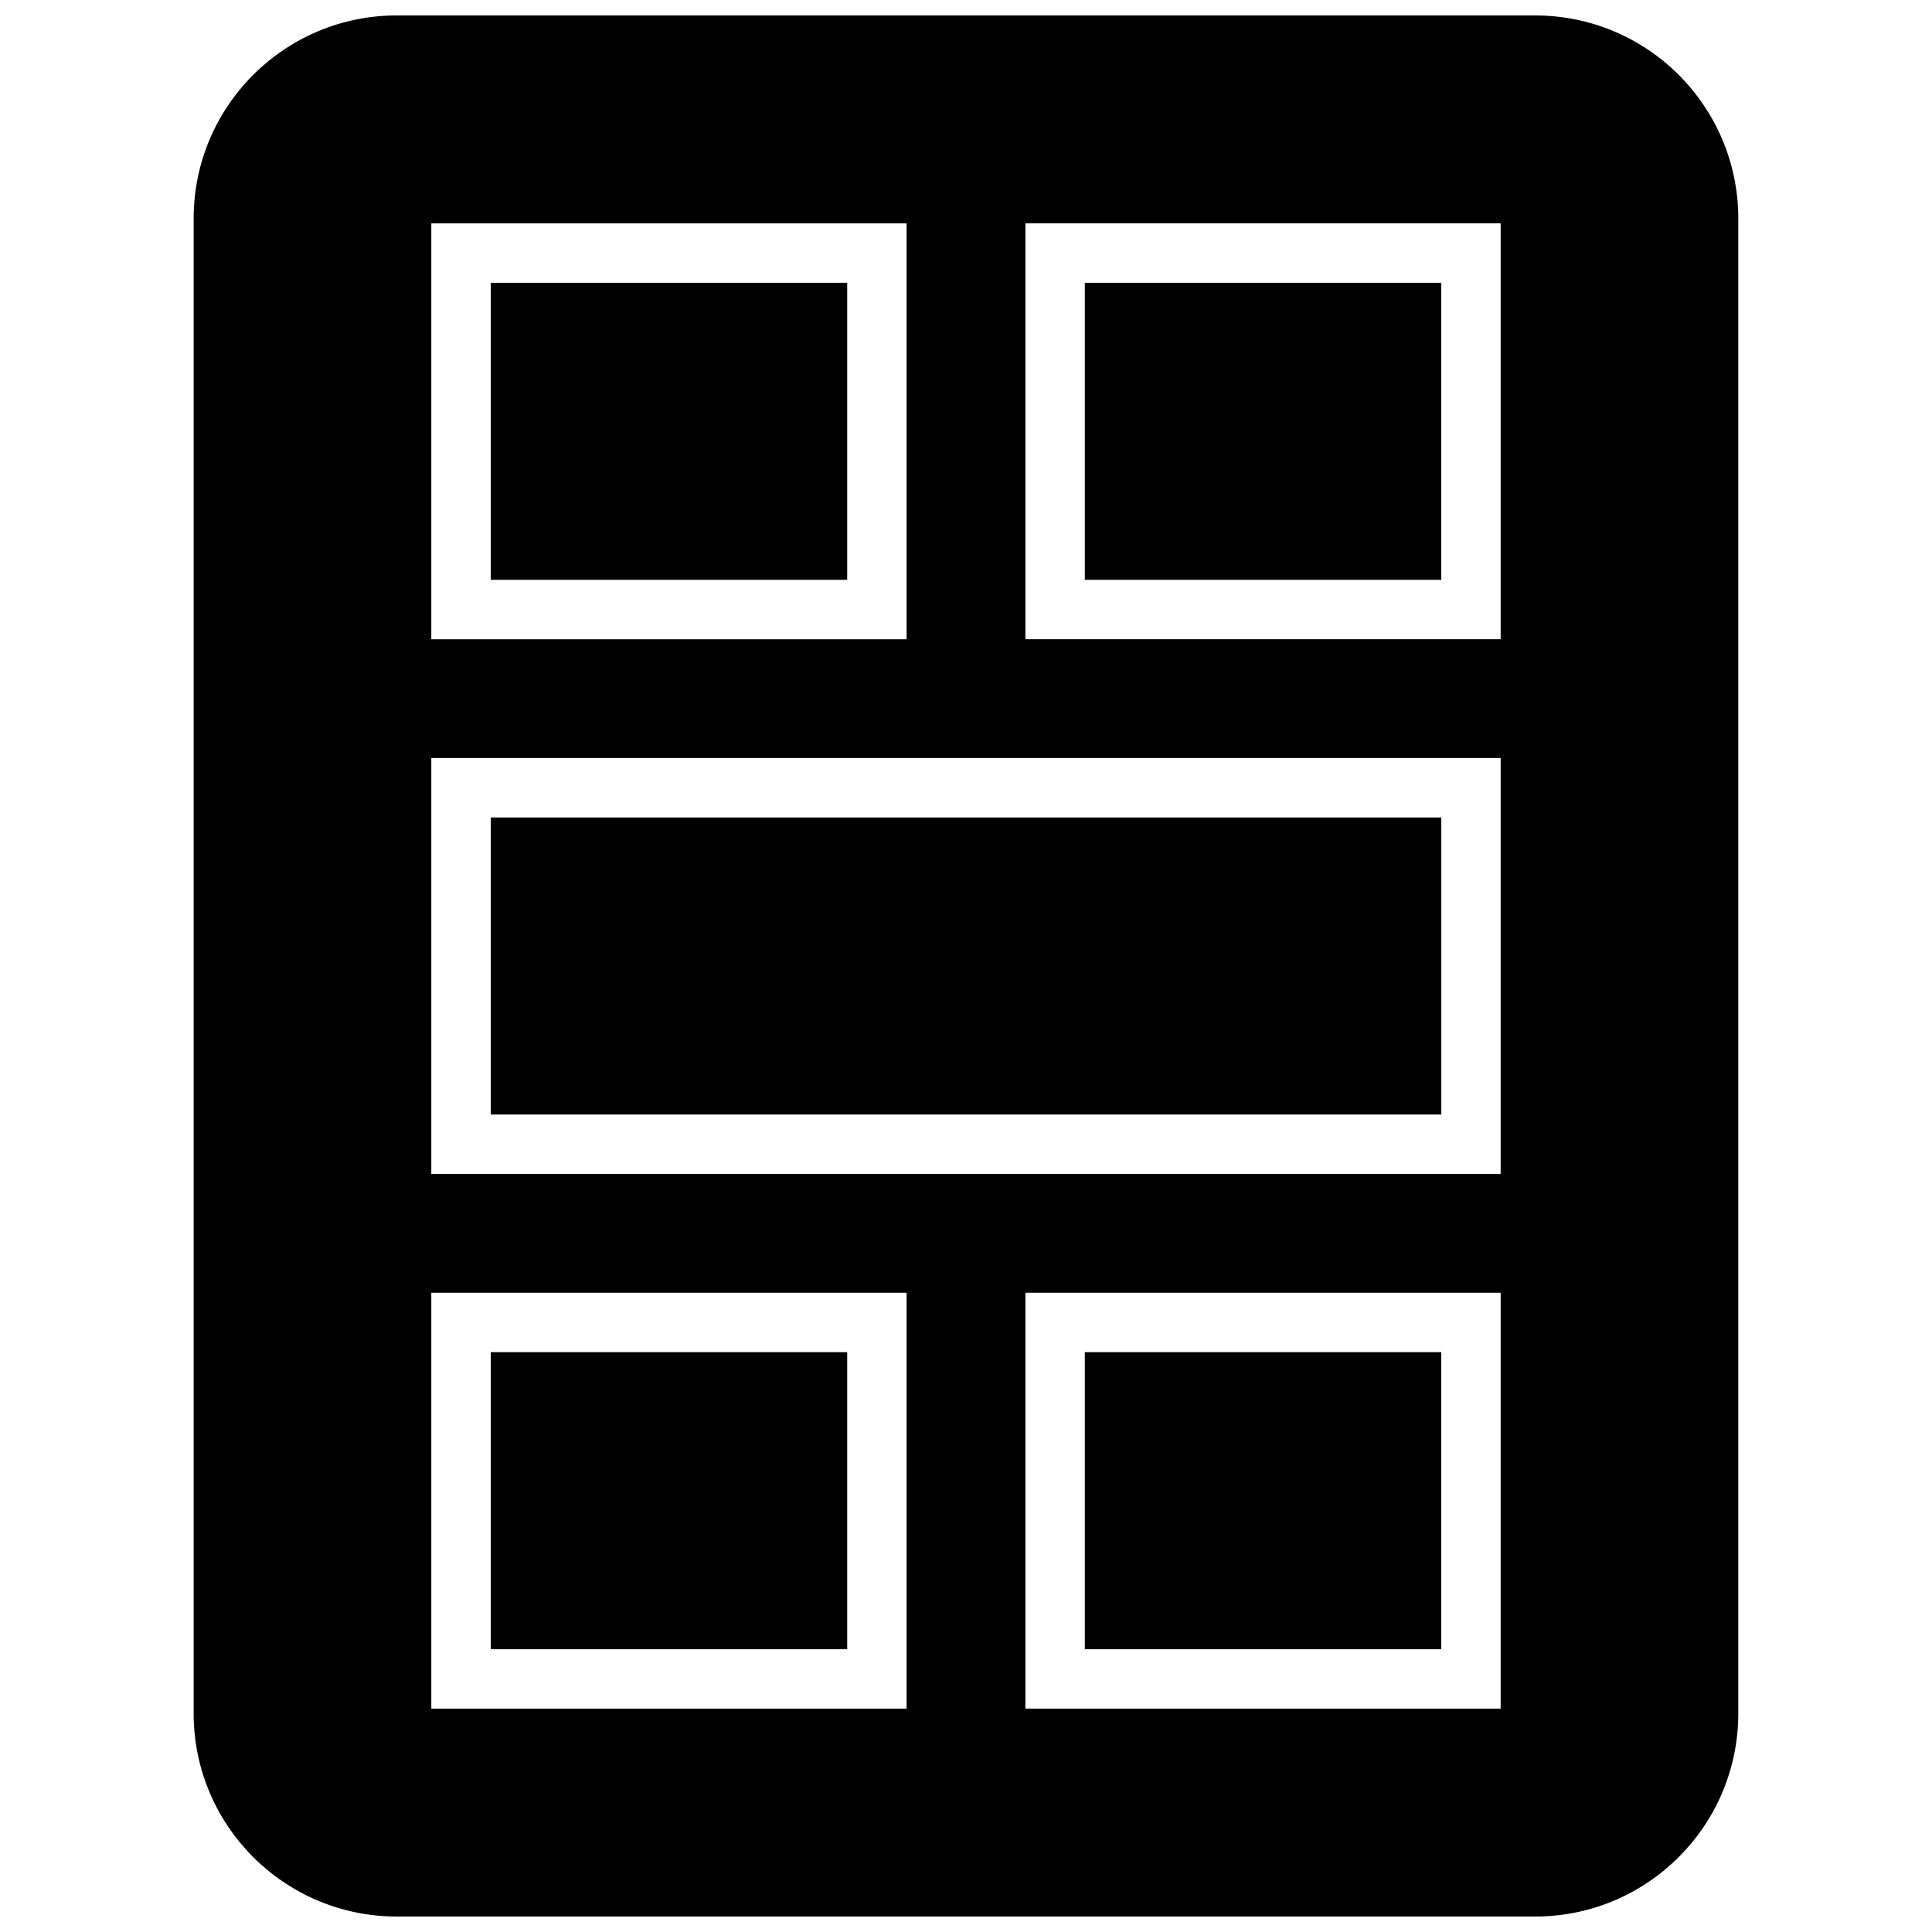
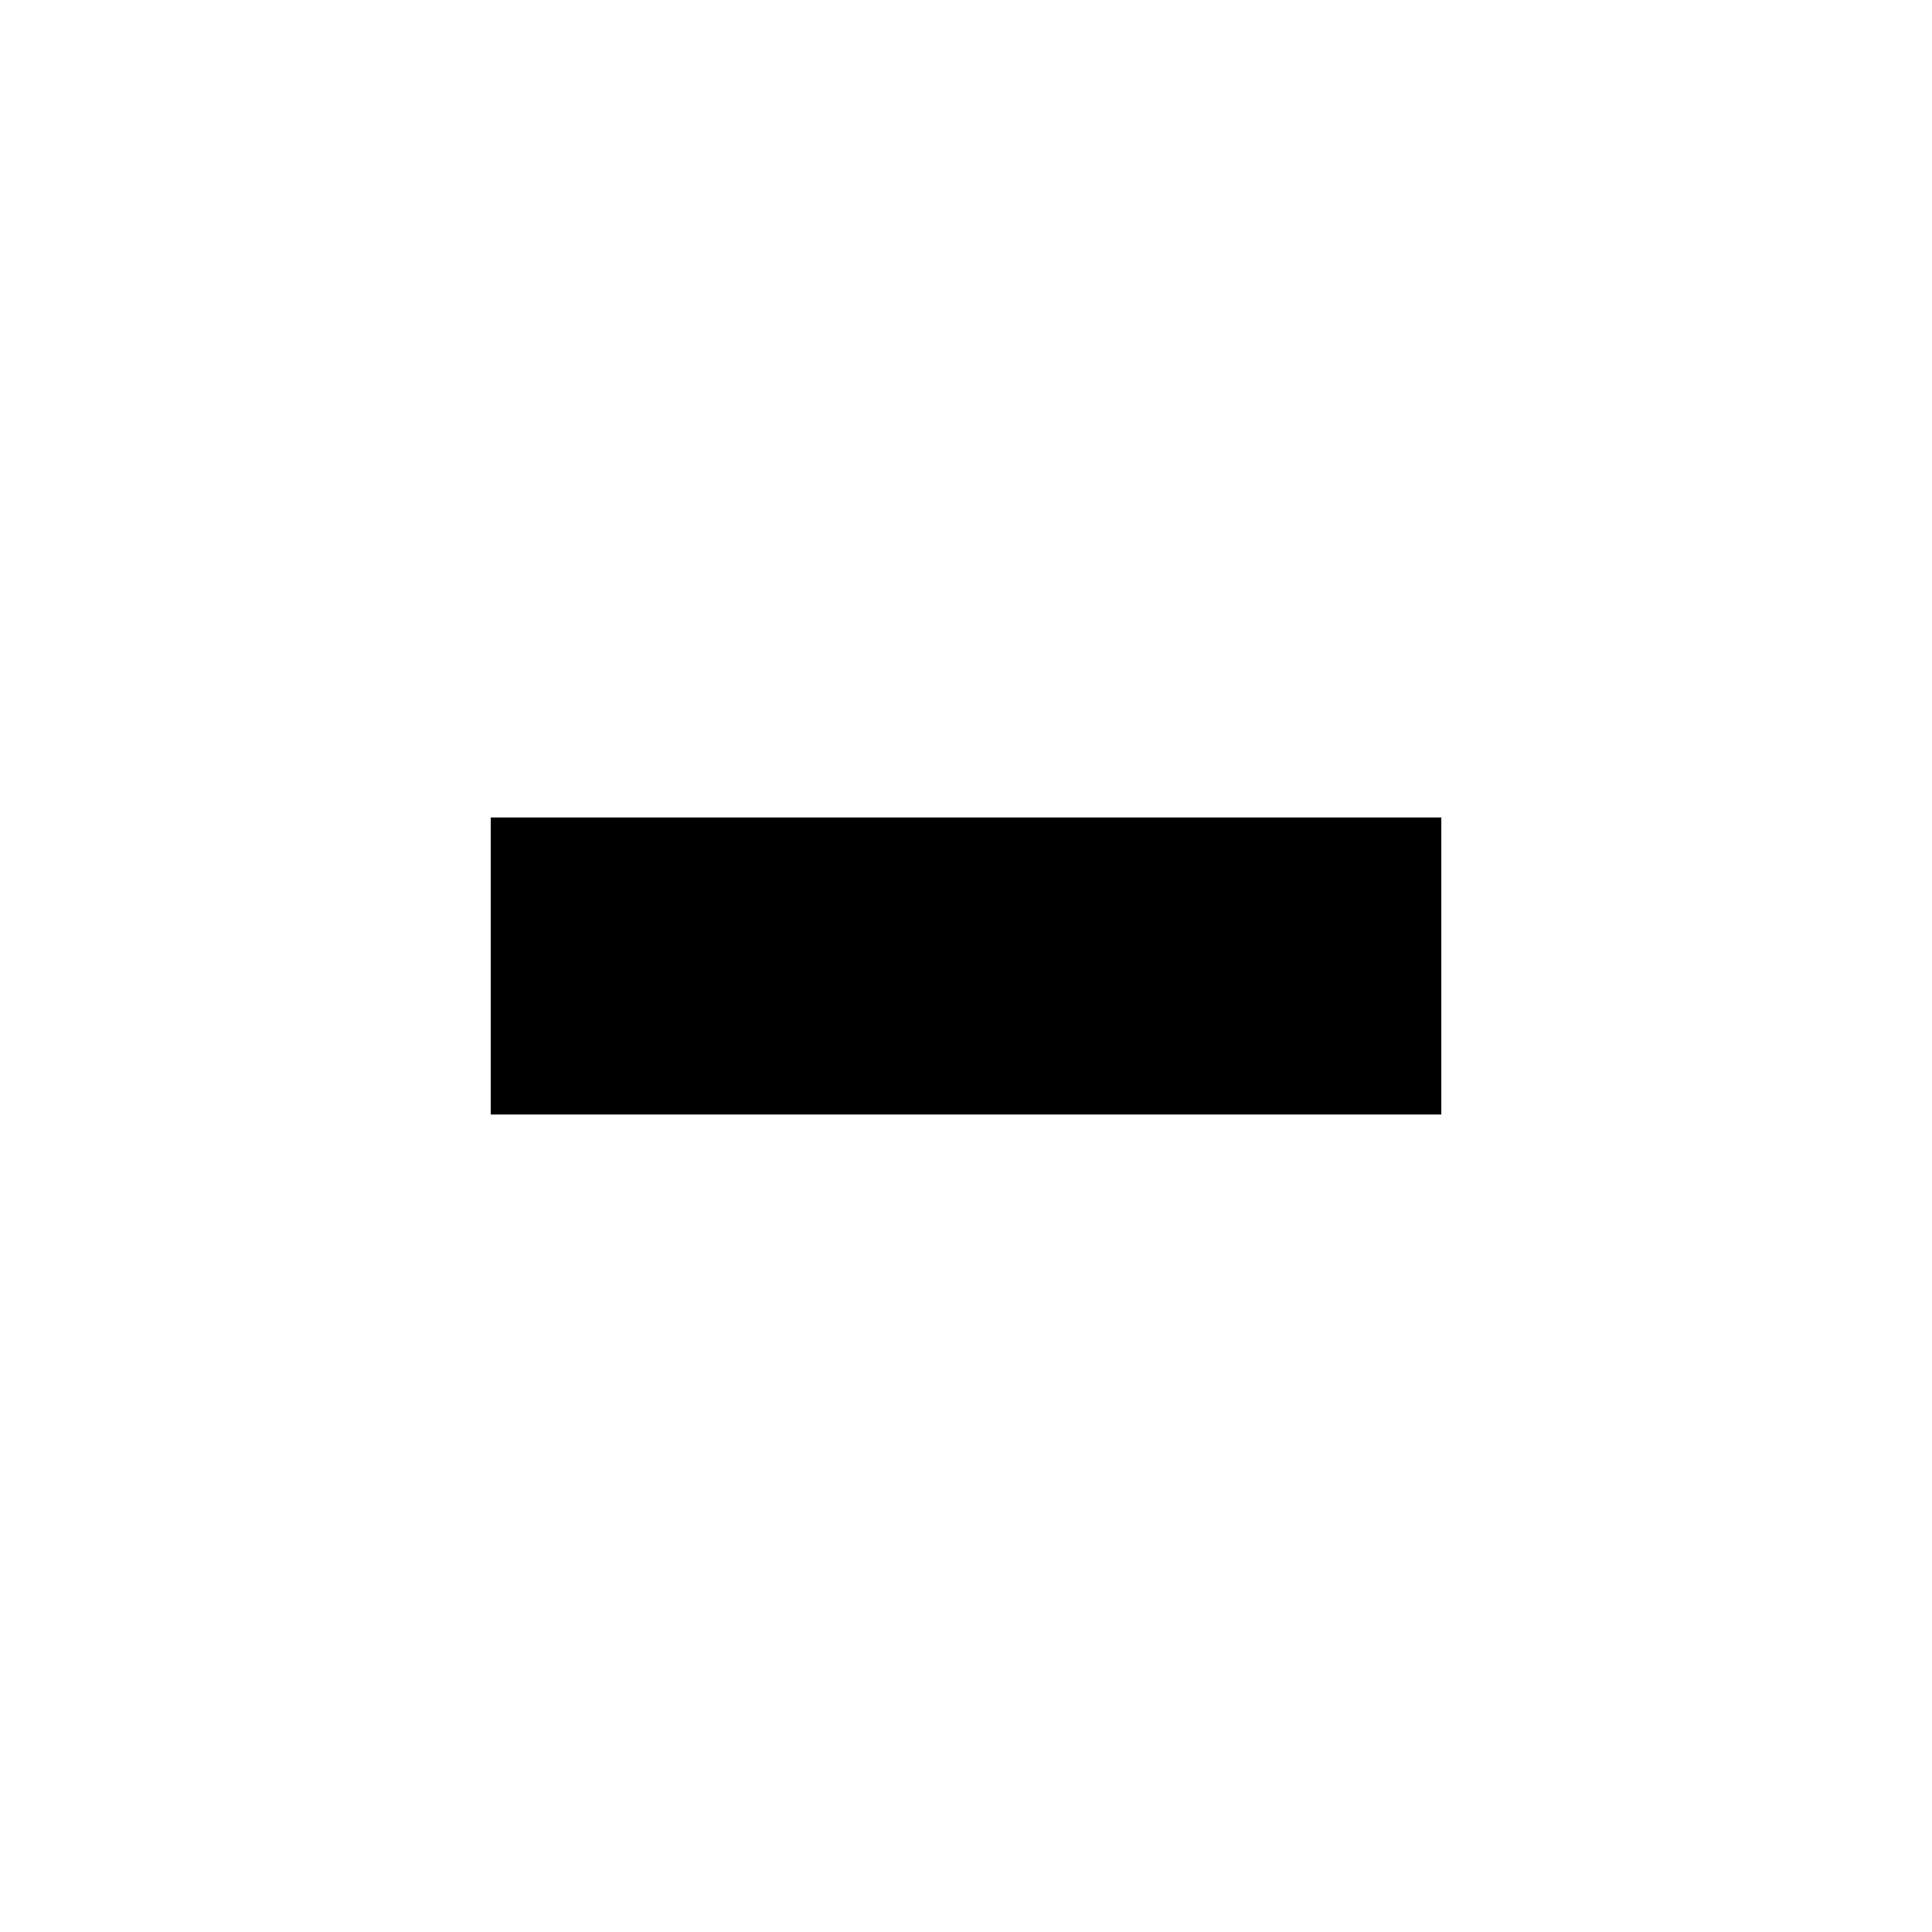
<svg xmlns="http://www.w3.org/2000/svg" width="800px" height="800px" version="1.1" viewBox="144 144 512 512">
  <defs>
    <clipPath id="a">
-       <path d="m195 148.09h410v503.81h-410z" />
-     </clipPath>
+       </clipPath>
  </defs>
  <path d="m274.05 360.64h251.91v78.719h-251.91z" />
-   <path d="m274.05 502.34h94.465v78.719h-94.465z" />
-   <path d="m274.05 218.94h94.465v78.719h-94.465z" />
-   <path d="m431.49 502.34h94.465v78.719h-94.465z" />
-   <path d="m431.49 218.94h94.465v78.719h-94.465z" />
  <g clip-path="url(#a)">
    <path d="m550.84 148.09h-301.69c-29.727 0-53.832 24.105-53.832 53.828v396.14c0 29.742 24.105 53.844 53.832 53.844h301.67c29.738 0 53.844-24.102 53.844-53.828v-396.15c0-29.723-24.105-53.828-53.828-53.828zm-292.54 55.105h125.95v110.21h-125.95zm125.95 393.6h-125.95v-110.21h125.95zm157.44 0h-125.95v-110.21h125.95zm0-141.7h-283.39v-110.21h283.39zm0-141.7h-125.95v-110.21h125.95z" />
  </g>
</svg>